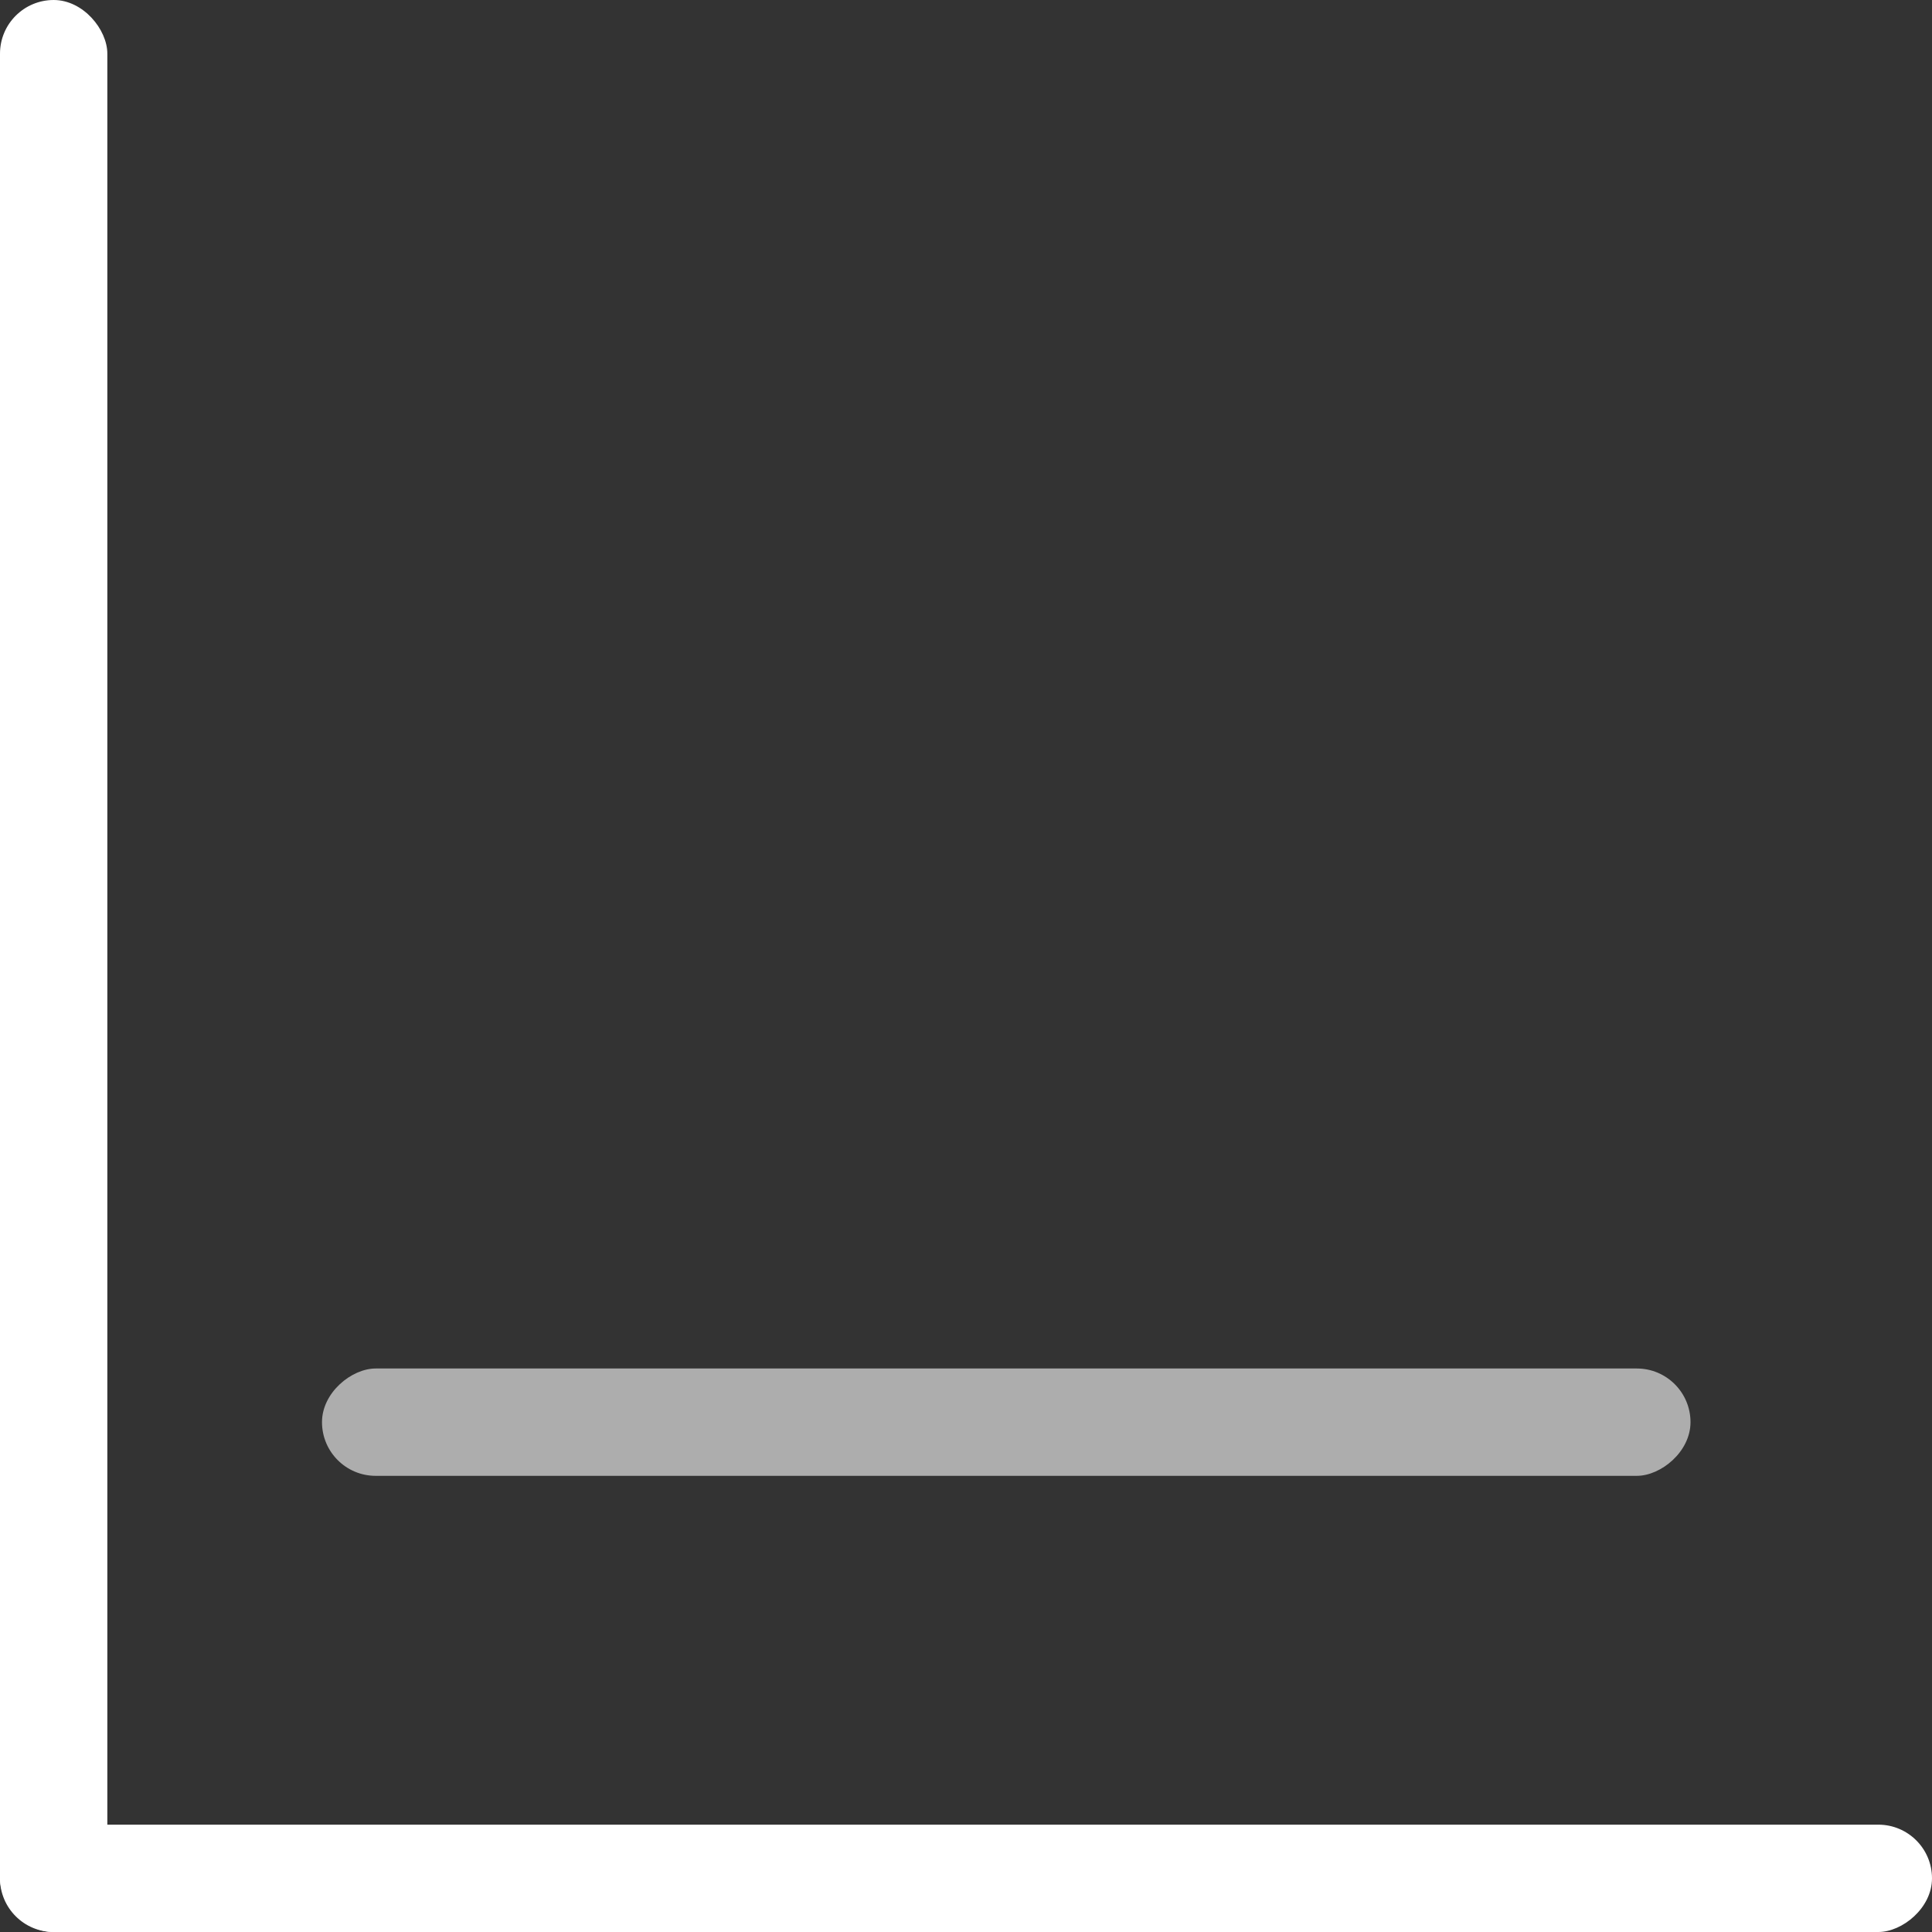
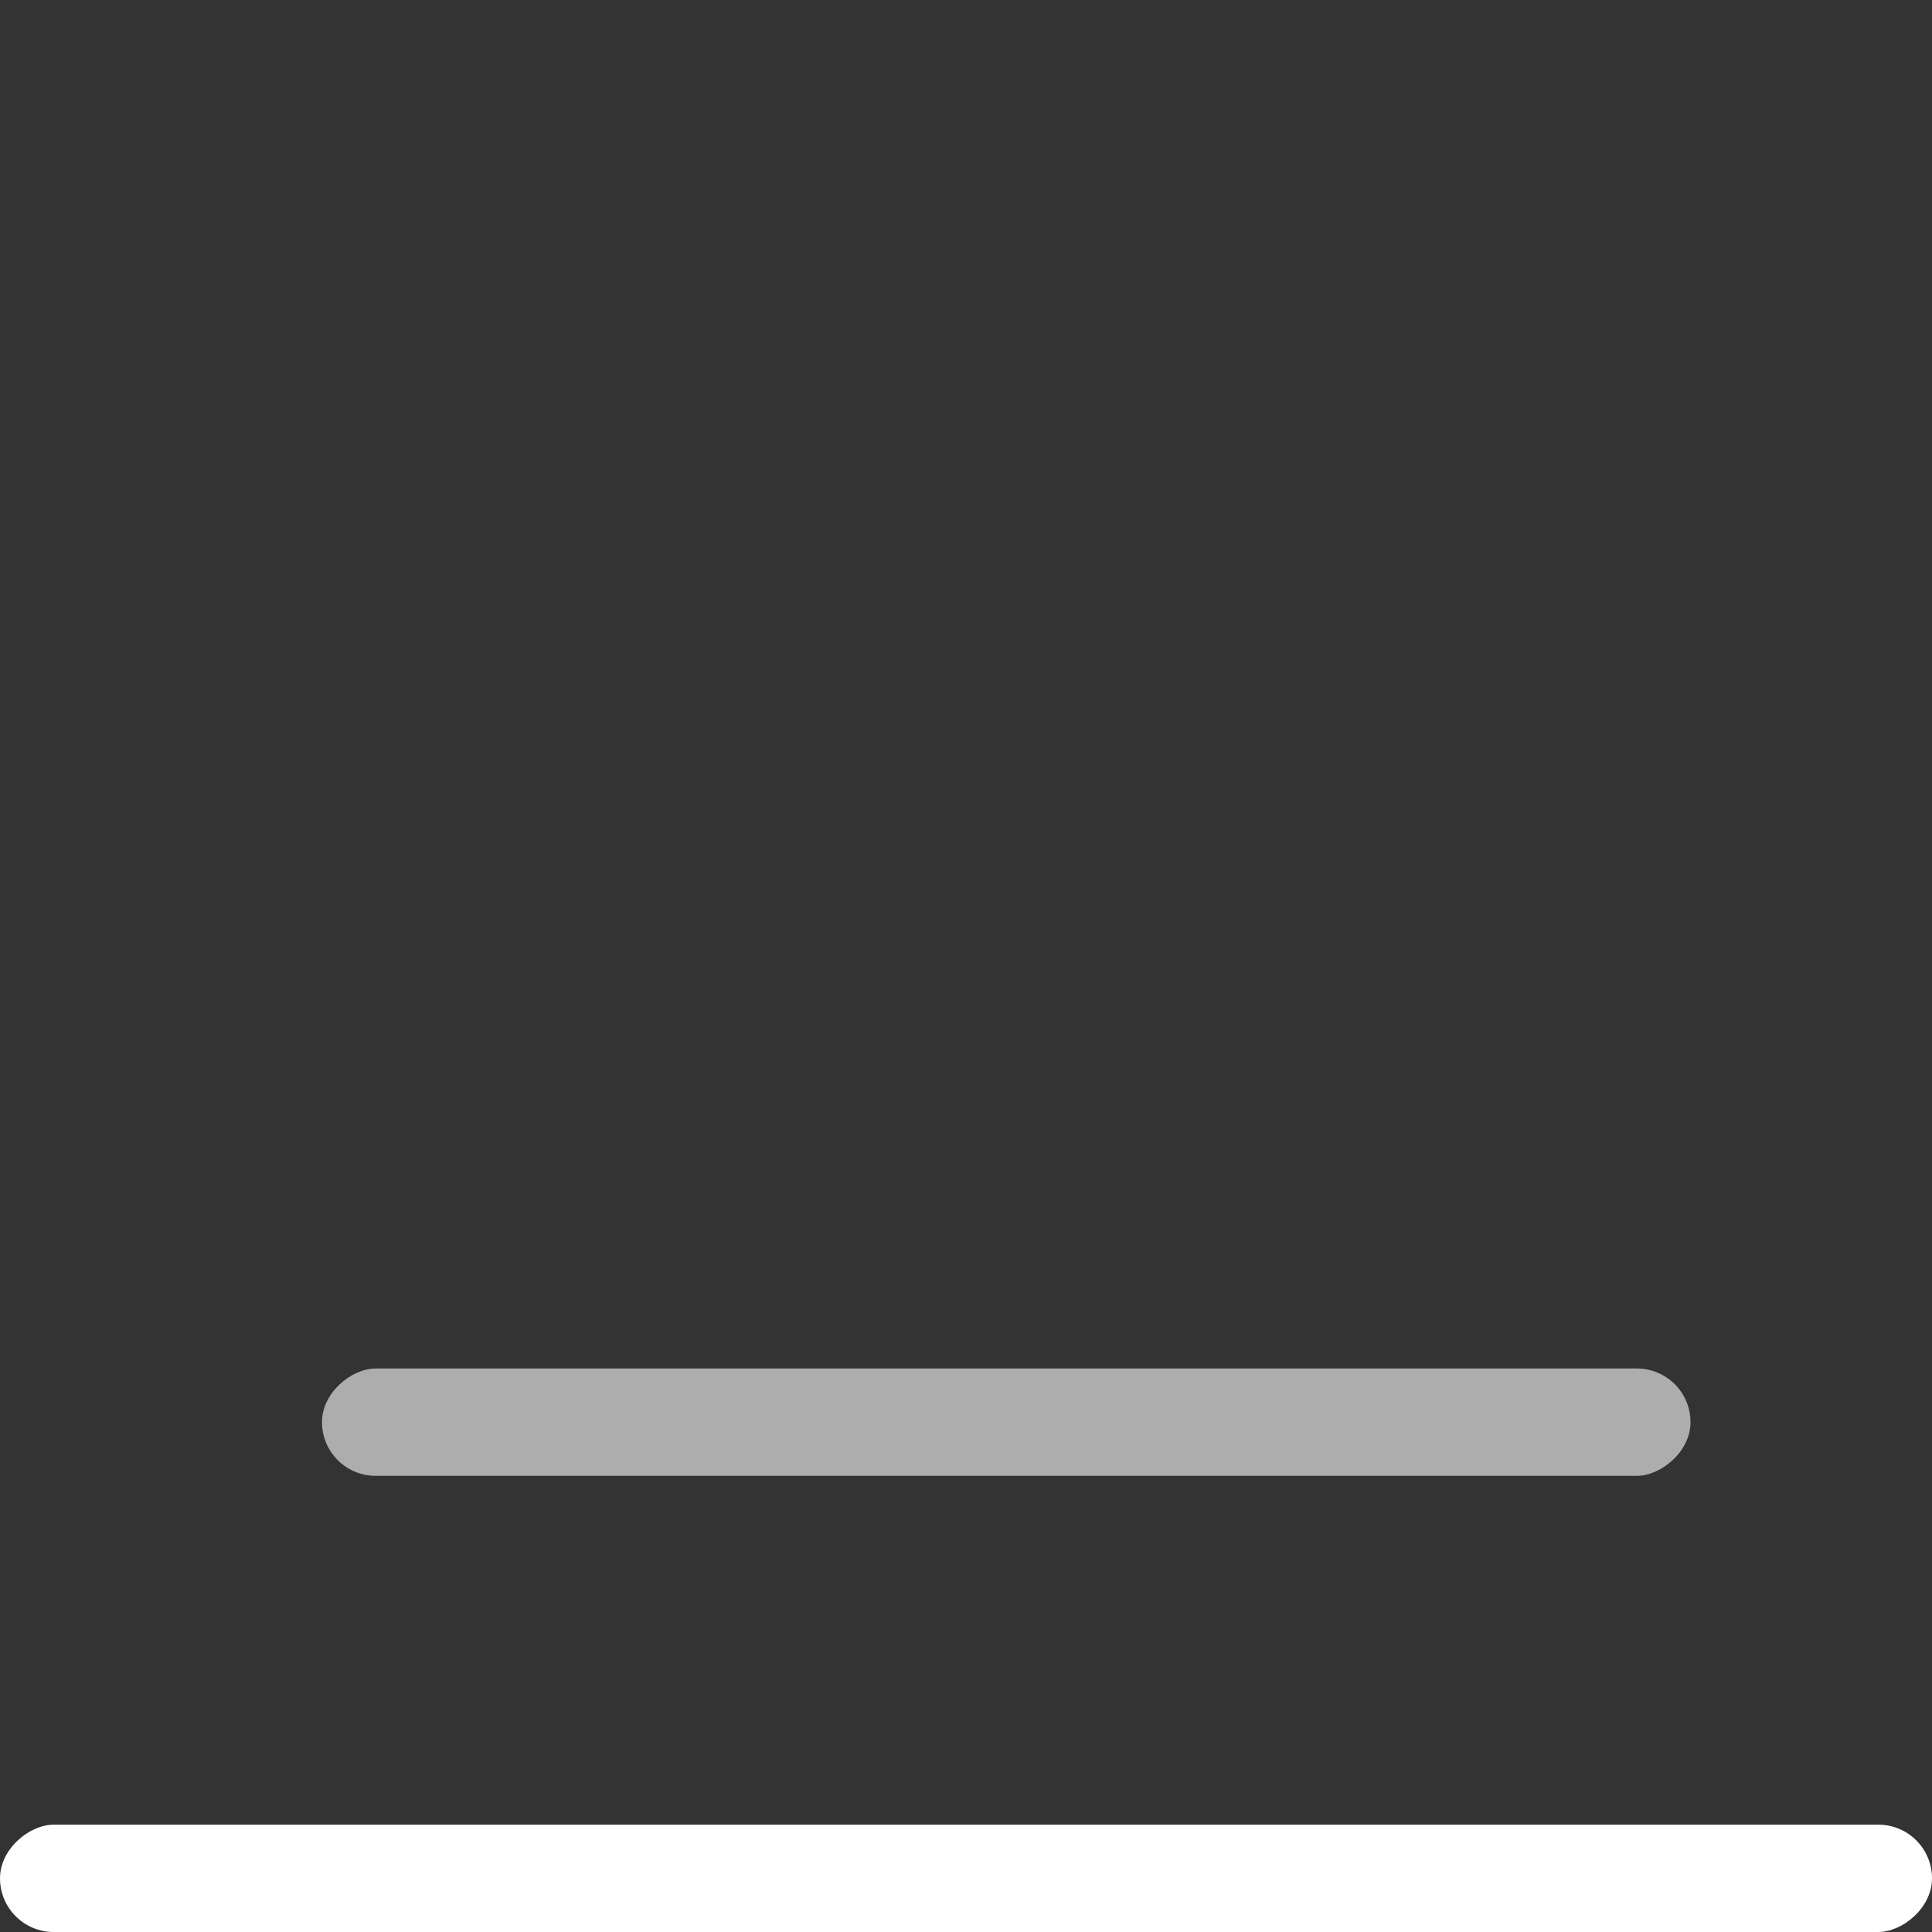
<svg xmlns="http://www.w3.org/2000/svg" width="72" height="72" viewBox="0 0 72 72">
  <rect x="0" y="0" width="72" height="72" fill="#333333" stroke="none" />
  <g fill="#FFF" fill-rule="evenodd">
-     <rect width="4" height="72" rx="2" />
    <rect transform="rotate(-90 36 70)" x="34" y="34" width="4" height="72" rx="2" />
    <rect opacity=".6" transform="rotate(-90 37.5 53)" x="35.5" y="27.5" width="4" height="51" rx="2" />
  </g>
</svg>